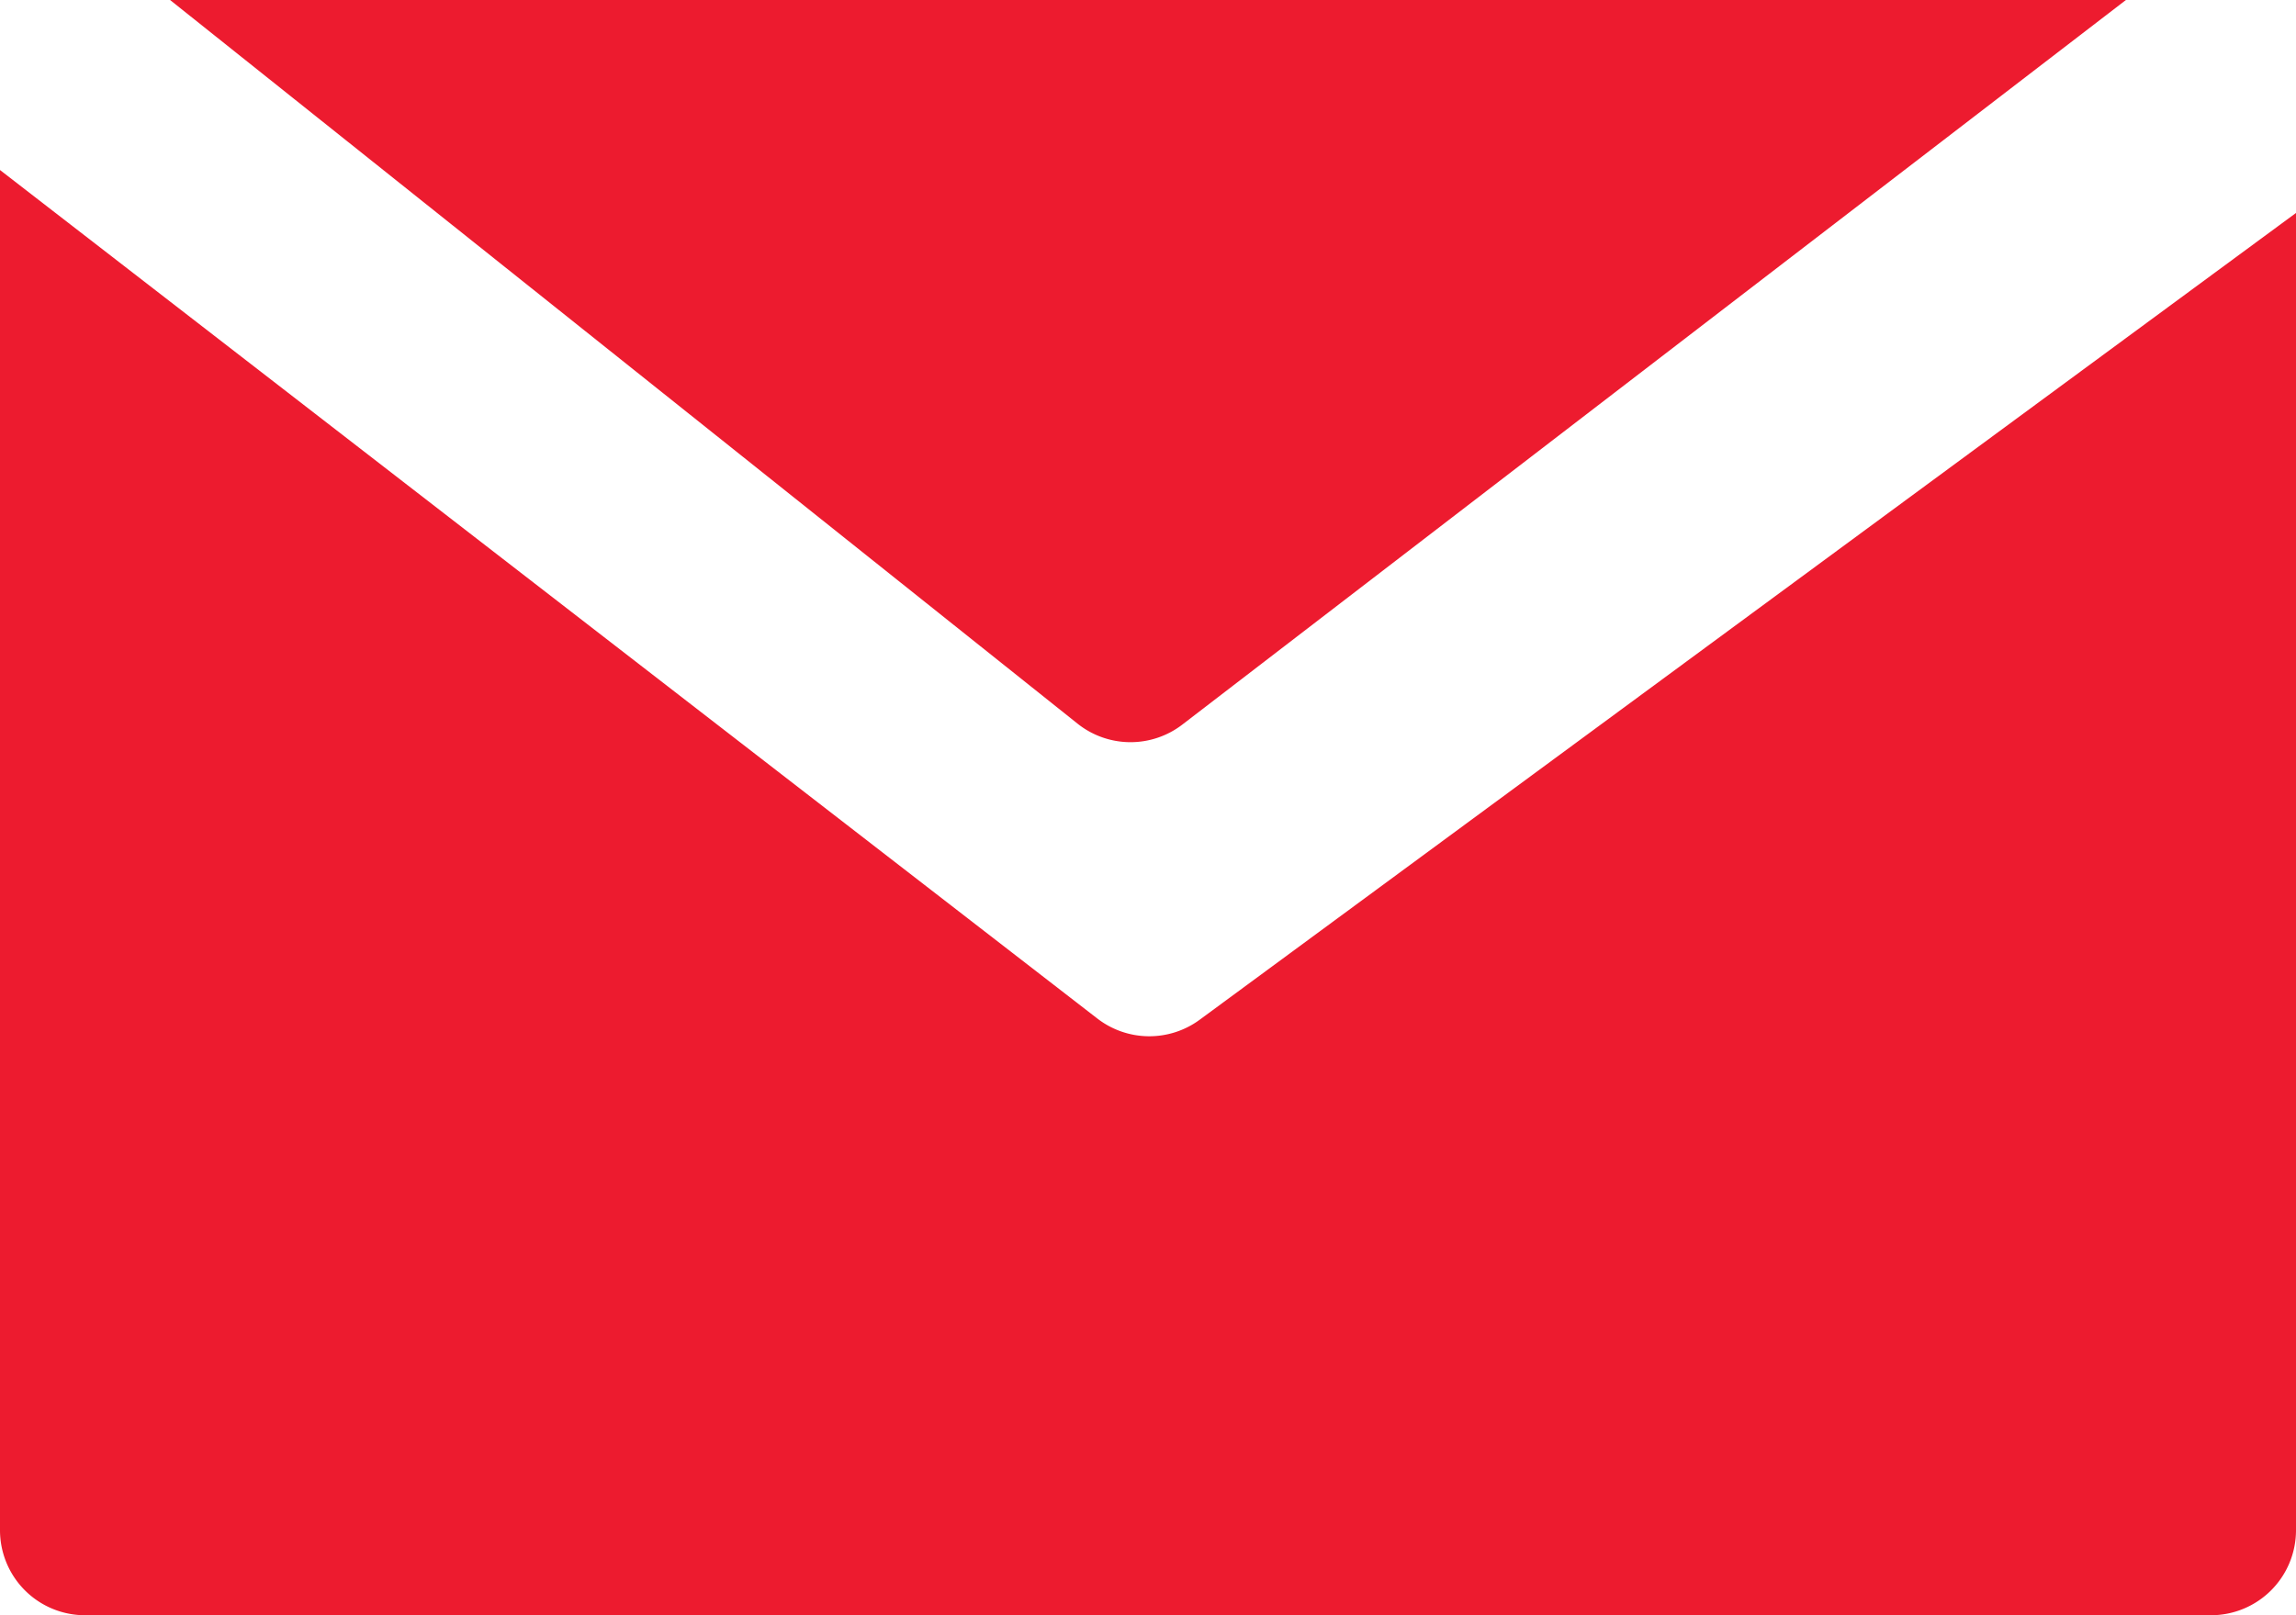
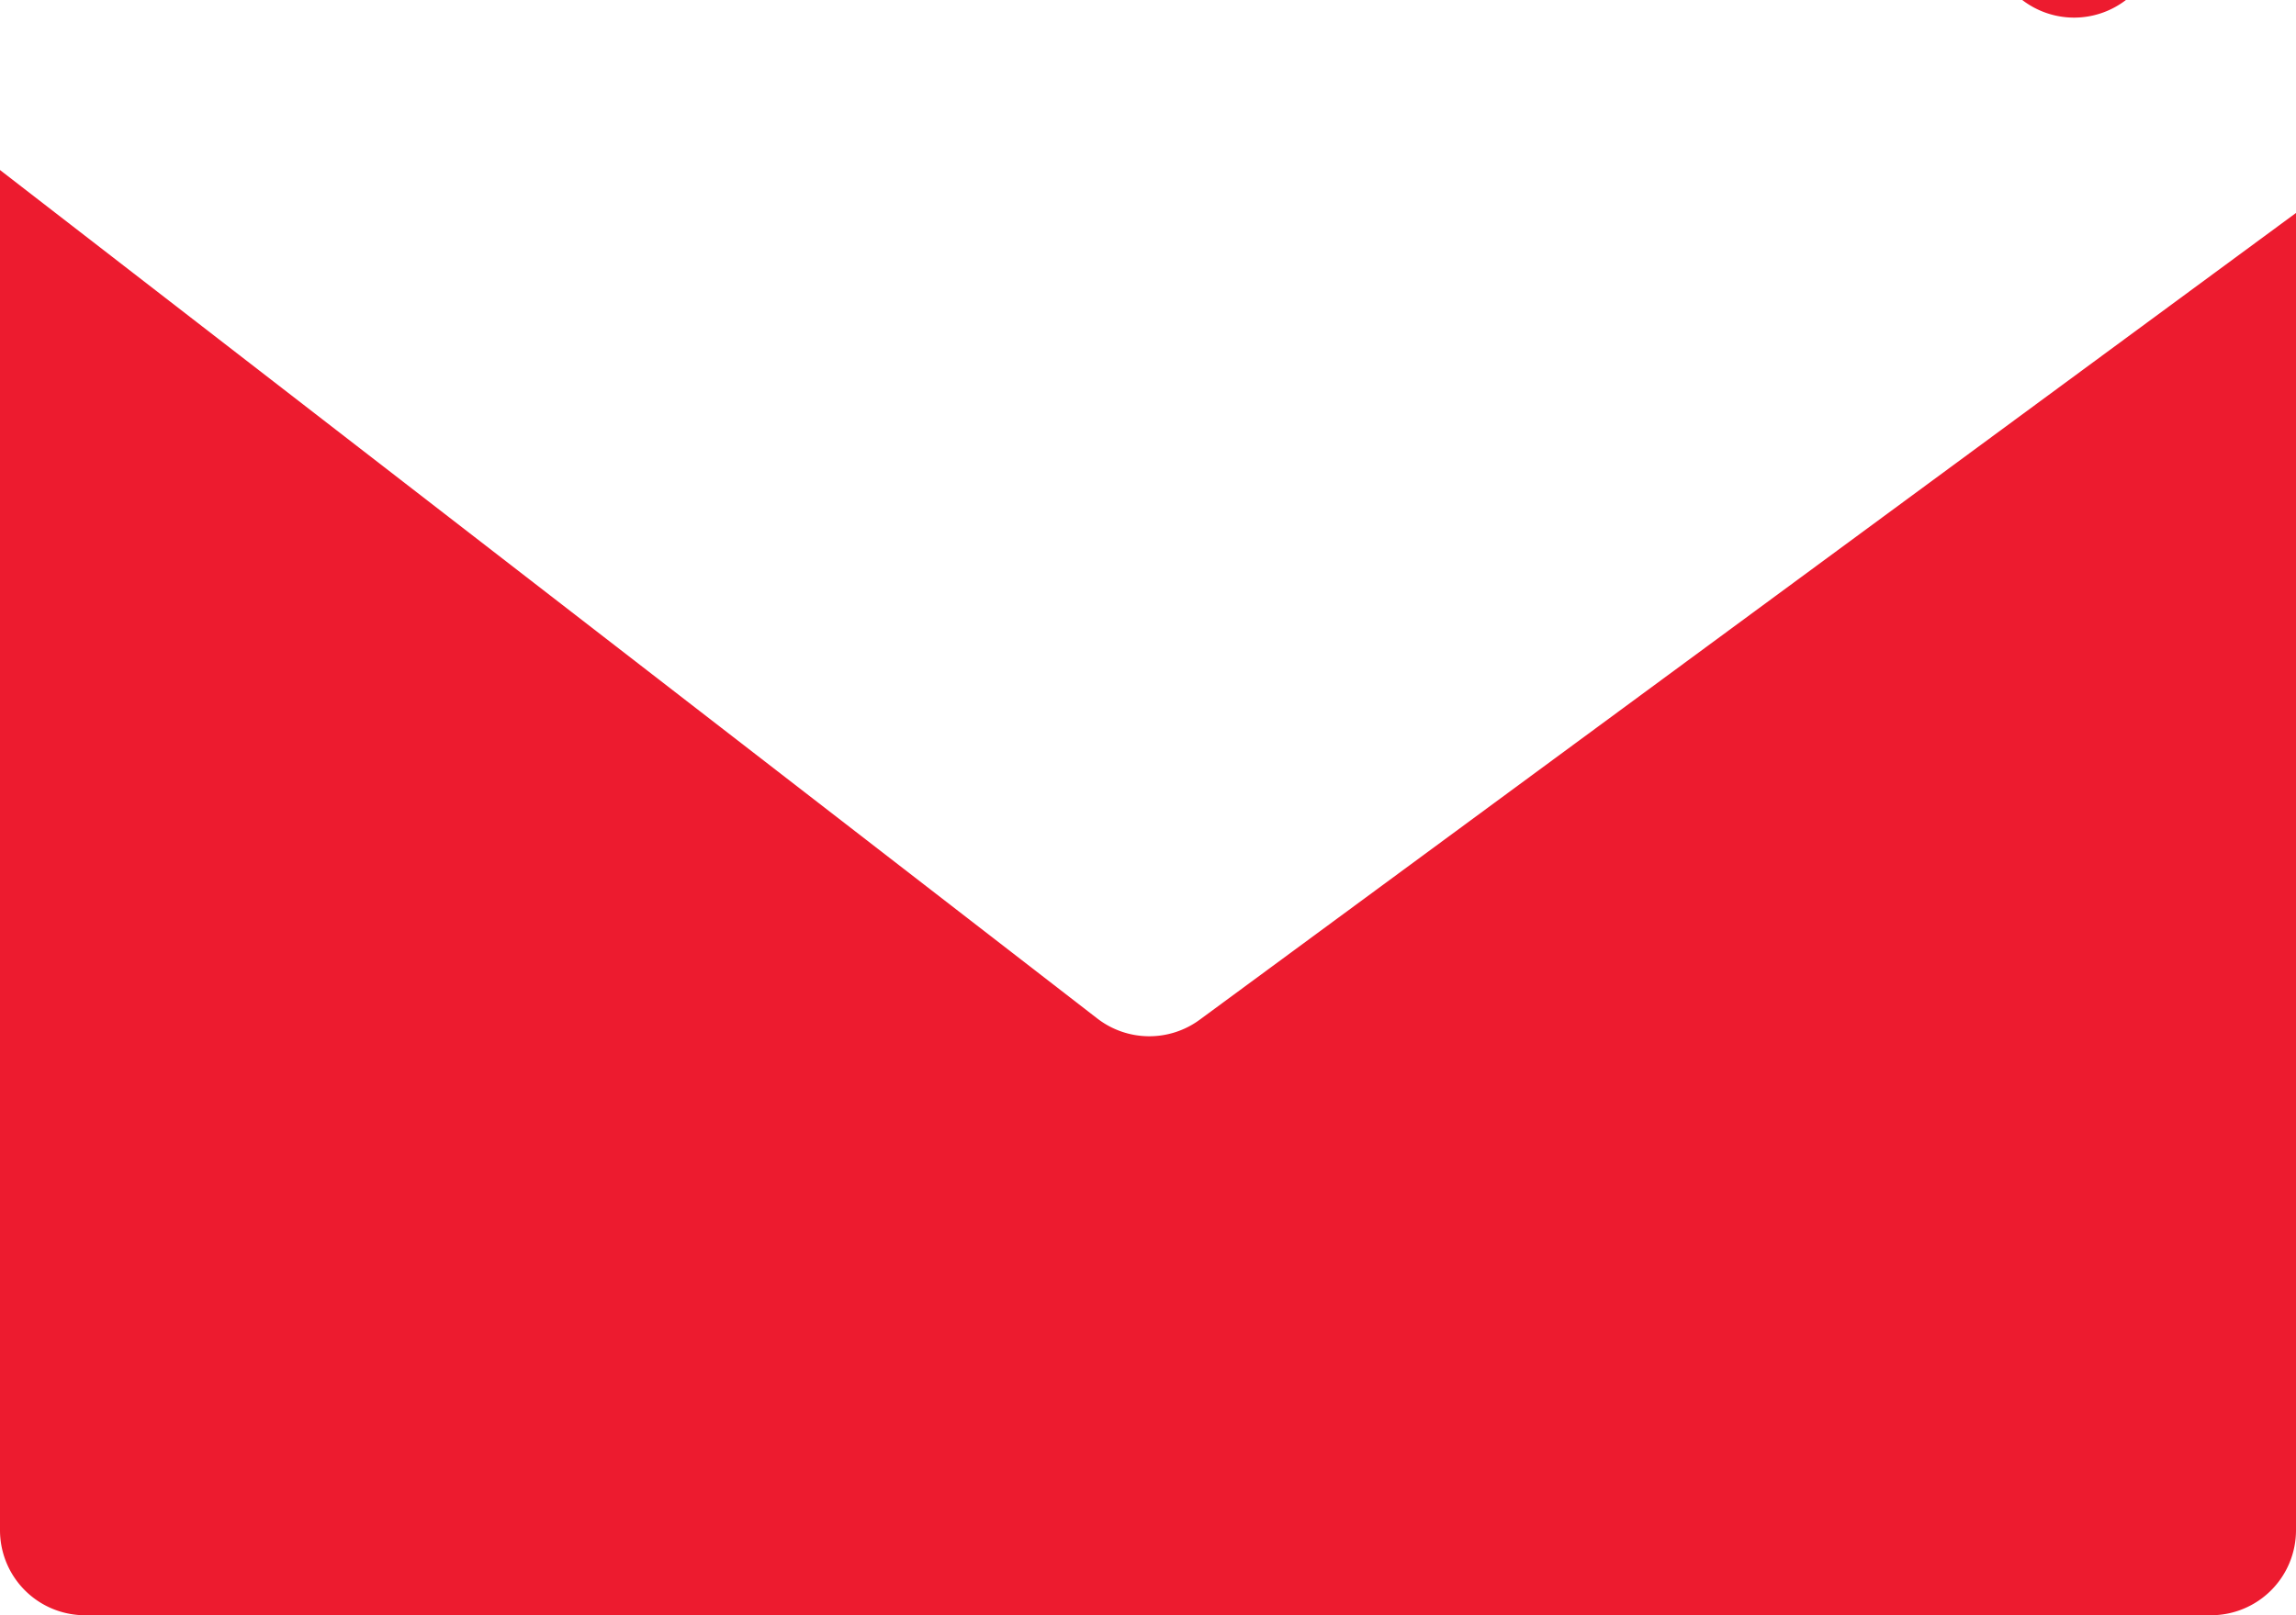
<svg xmlns="http://www.w3.org/2000/svg" width="27" height="19" viewBox="0 0 27 19">
-   <path fill="#ED1B2F" fill-rule="evenodd" d="M2 0h23L13.904 8.523a1 1 0 0 1-1.233-.011L2 0zm25 2.504V18a1 1 0 0 1-1 1H1a1 1 0 0 1-1-1V2l12.903 9.98a1 1 0 0 0 1.205.015L27 2.505z" />
+   <path fill="#ED1B2F" fill-rule="evenodd" d="M2 0h23a1 1 0 0 1-1.233-.011L2 0zm25 2.504V18a1 1 0 0 1-1 1H1a1 1 0 0 1-1-1V2l12.903 9.98a1 1 0 0 0 1.205.015L27 2.505z" />
</svg>